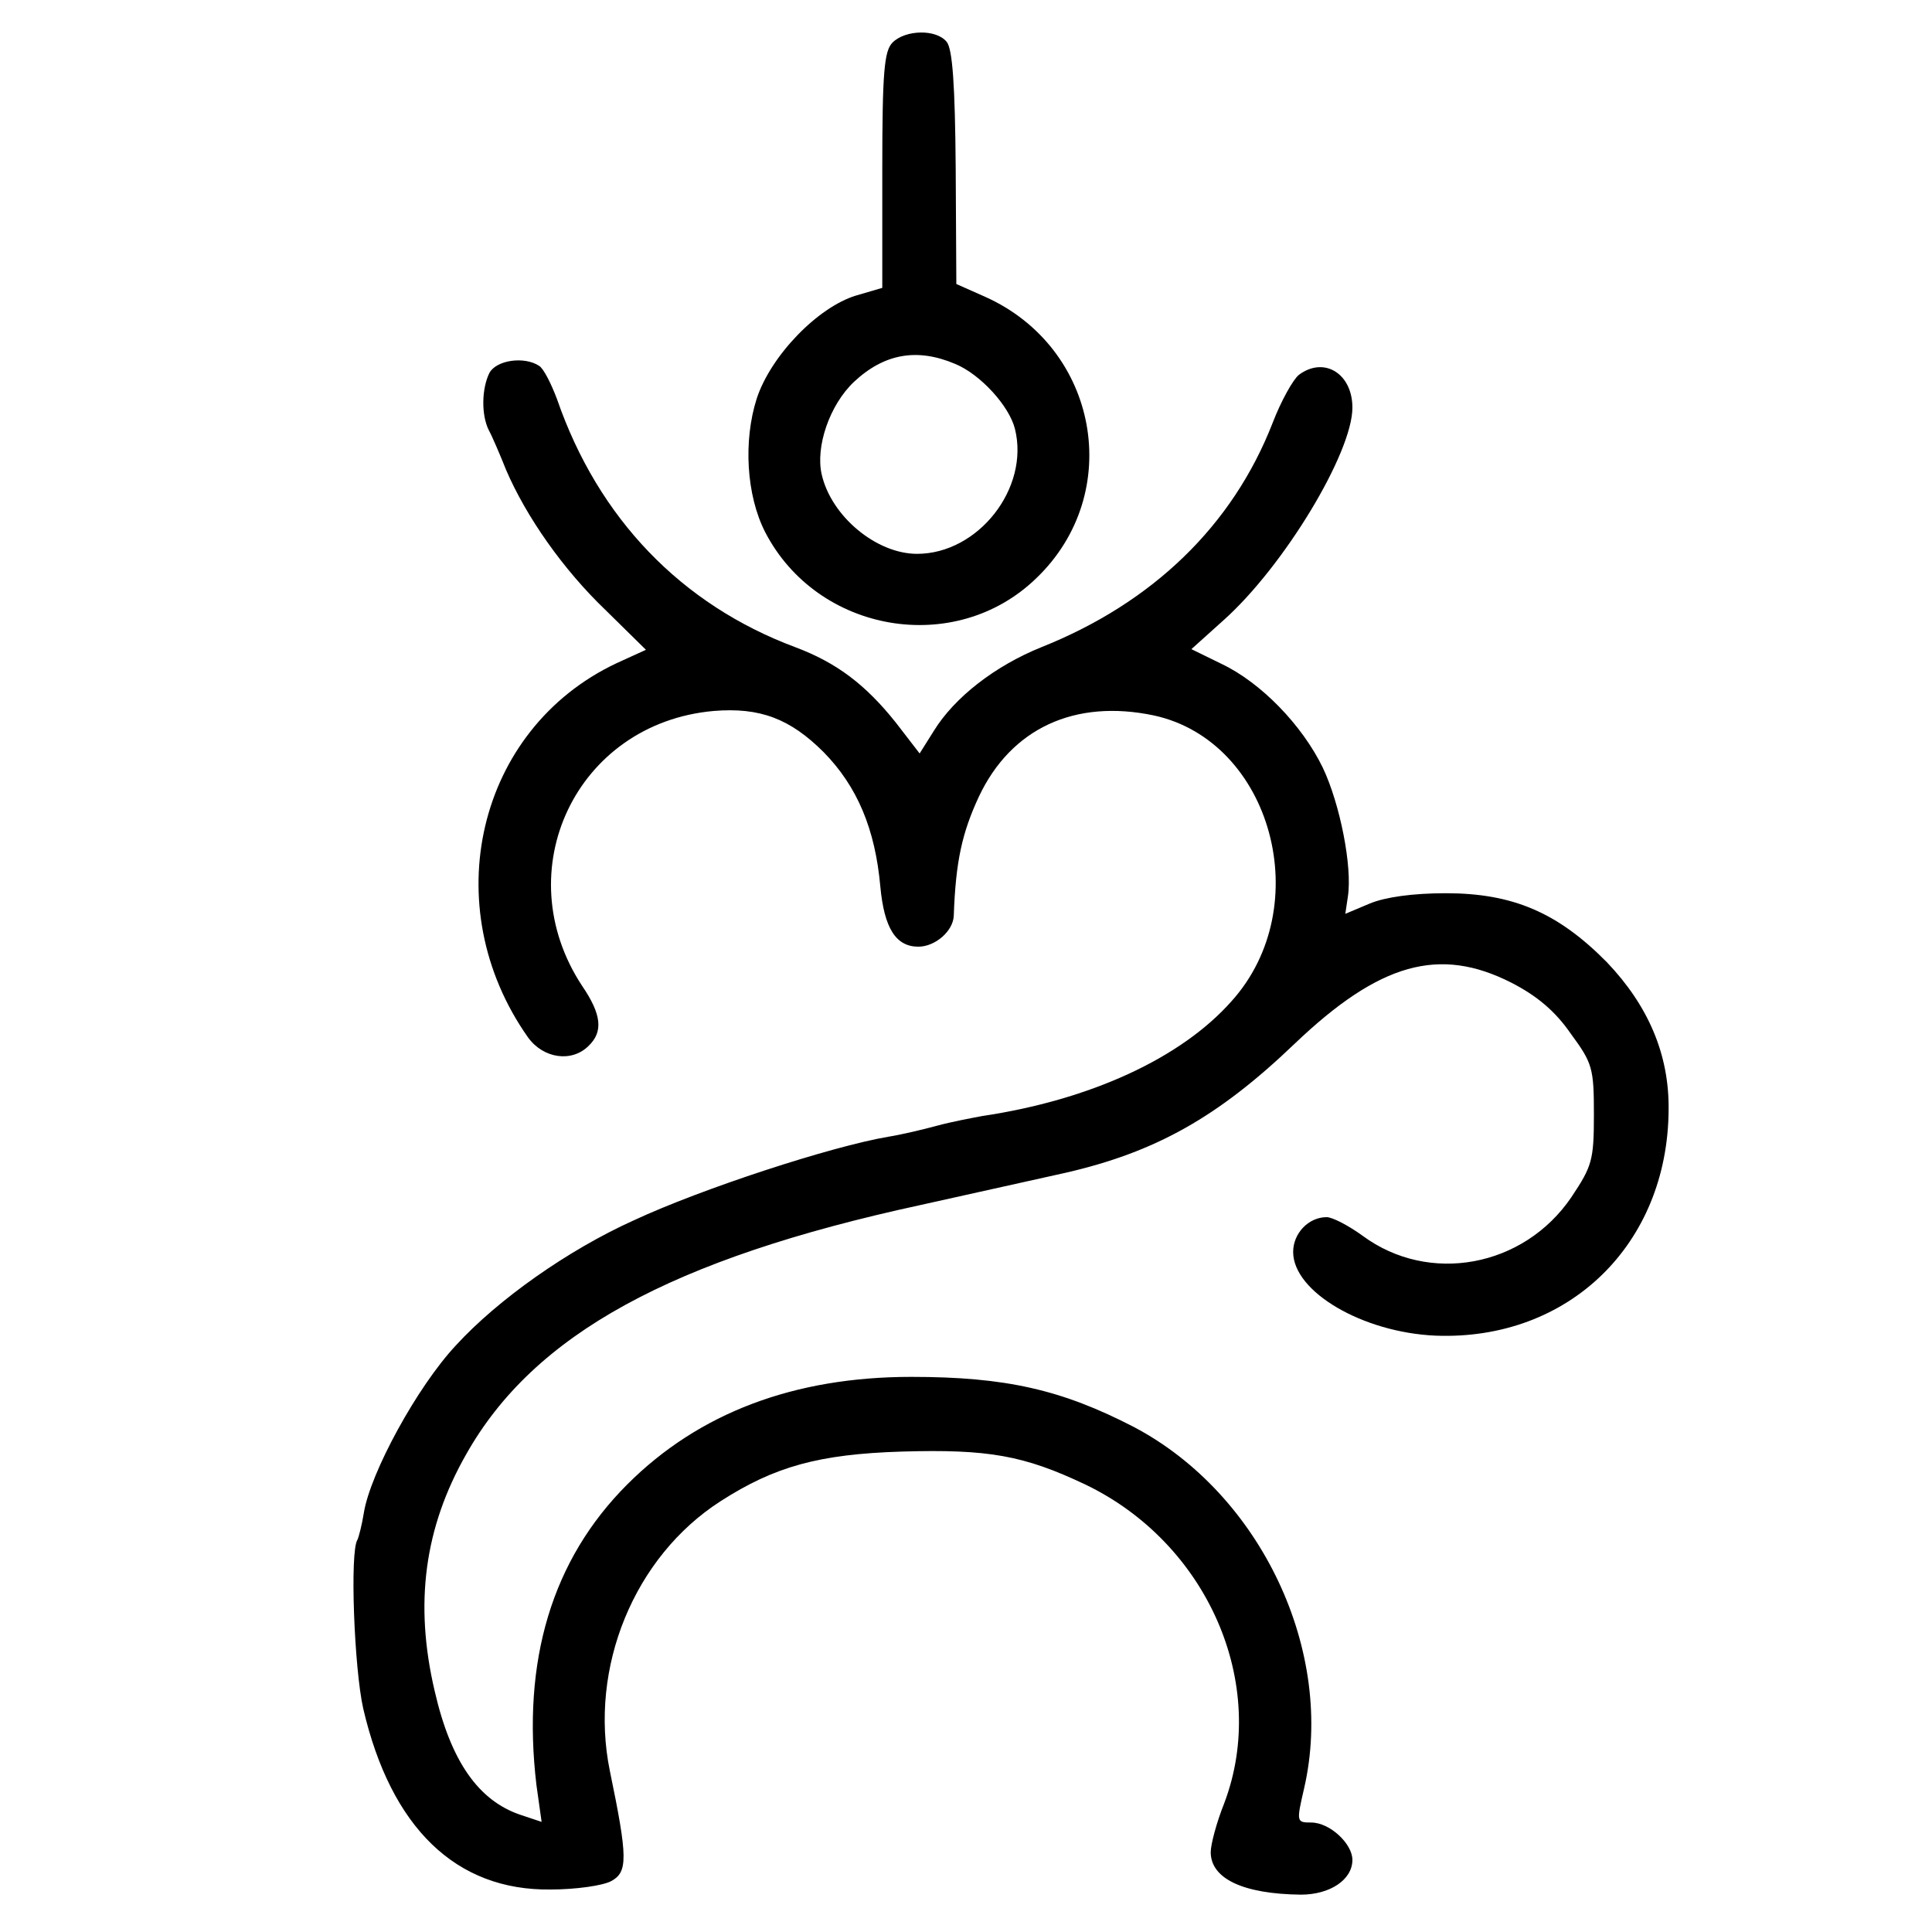
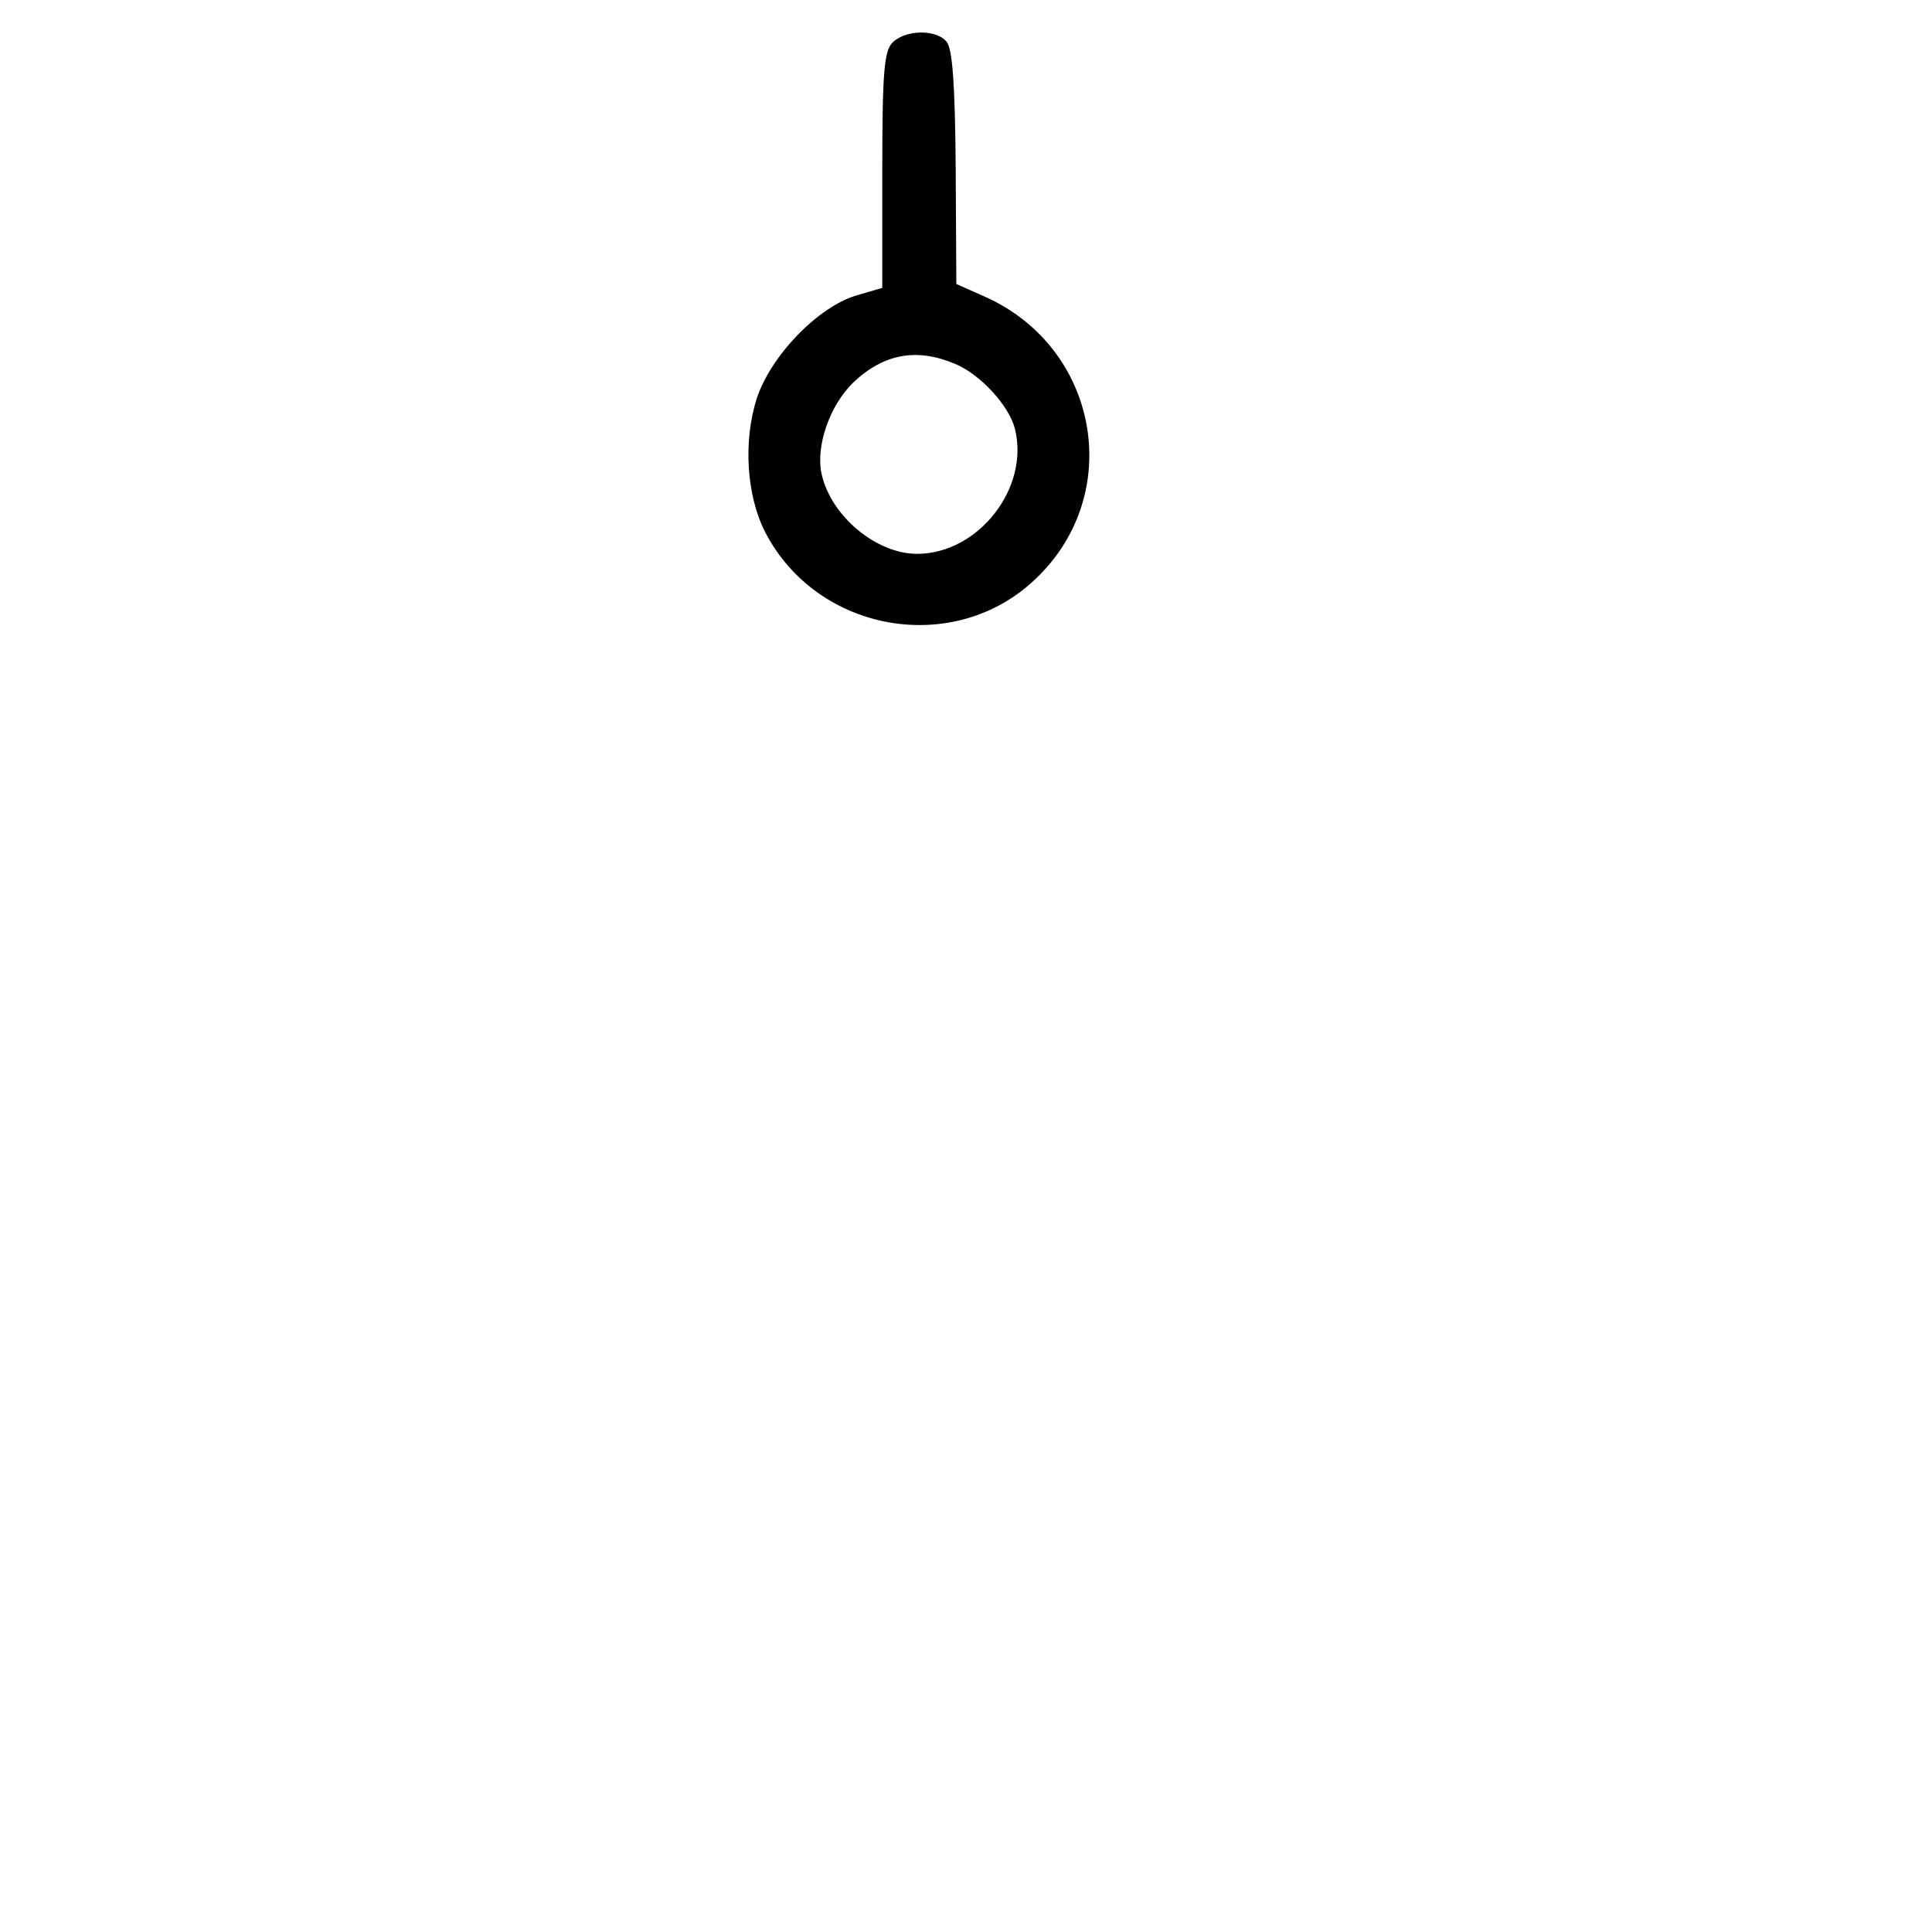
<svg xmlns="http://www.w3.org/2000/svg" version="1.0" width="300pt" height="300pt" viewBox="0 0 300 300" preserveAspectRatio="xMidYMid meet">
  <g transform="translate(0,300) scale(0.1,-0.1)" fill="#000000" stroke="none">
    <path d="M1386 2934 c-13 -13 -16 -45 -16 -198 l0 -183 -41 -12 c-59 -18 -132 -93 -154 -160 -21 -66 -16 -150 13 -207 81 -157 295 -194 421 -72 138 132 97 358 -79 437 l-45 20 -1 180 c-1 130 -5 185 -14 196 -16 20 -64 19 -84 -1z m97 -499 c39 -16 84 -65 93 -101 23 -92 -57 -194 -152 -194 -63 0 -133 58 -148 123 -10 43 12 108 50 144 47 44 98 53 157 28z" />
-     <path d="M760 2421 c-12 -24 -13 -65 -1 -89 5 -9 17 -37 27 -62 31 -72 88 -154 155 -218 l62 -61 -46 -21 c-216 -102 -281 -377 -137 -581 24 -33 68 -39 94 -13 23 22 20 49 -10 93 -118 179 -9 408 204 427 72 6 119 -12 171 -64 52 -53 80 -119 88 -209 6 -64 24 -93 59 -93 26 0 54 24 55 48 3 85 13 129 39 185 50 106 149 152 272 126 183 -40 253 -297 120 -444 -78 -88 -219 -153 -387 -178 -16 -3 -48 -9 -70 -15 -22 -6 -56 -14 -75 -17 -89 -15 -291 -81 -396 -130 -102 -46 -211 -123 -276 -194 -60 -64 -133 -198 -143 -260 -3 -19 -8 -38 -10 -42 -12 -18 -5 -200 9 -262 43 -185 144 -283 291 -281 39 0 81 6 94 13 26 14 26 36 -2 171 -33 161 38 333 172 419 84 54 153 73 281 77 135 4 190 -6 285 -51 190 -91 286 -310 216 -495 -12 -30 -21 -64 -21 -76 0 -41 50 -65 140 -66 45 0 80 23 80 54 0 25 -35 58 -64 58 -23 0 -23 1 -11 53 49 212 -67 457 -264 561 -112 58 -199 78 -346 78 -182 0 -330 -56 -441 -167 -117 -117 -164 -274 -141 -467 l8 -57 -33 11 c-65 22 -108 83 -133 192 -32 136 -16 254 49 368 105 186 318 303 706 387 80 18 181 40 225 50 139 32 236 86 355 200 132 126 225 152 337 95 39 -20 68 -44 92 -79 34 -46 36 -54 36 -126 0 -71 -3 -80 -35 -128 -74 -109 -221 -136 -324 -60 -22 16 -47 29 -56 29 -28 0 -52 -25 -52 -54 0 -62 108 -125 221 -130 207 -8 361 142 362 351 1 86 -32 162 -96 229 -76 77 -146 107 -250 107 -51 0 -94 -6 -118 -16 l-38 -16 4 27 c7 46 -12 143 -39 200 -32 66 -96 132 -157 161 l-47 23 50 45 c94 84 200 260 200 330 0 53 -44 80 -83 51 -9 -7 -28 -41 -41 -75 -62 -159 -186 -279 -359 -348 -72 -29 -135 -78 -167 -130 l-22 -35 -37 48 c-47 59 -92 93 -156 117 -177 66 -306 200 -370 385 -9 24 -21 48 -28 52 -23 15 -66 9 -77 -11z" />
  </g>
</svg>